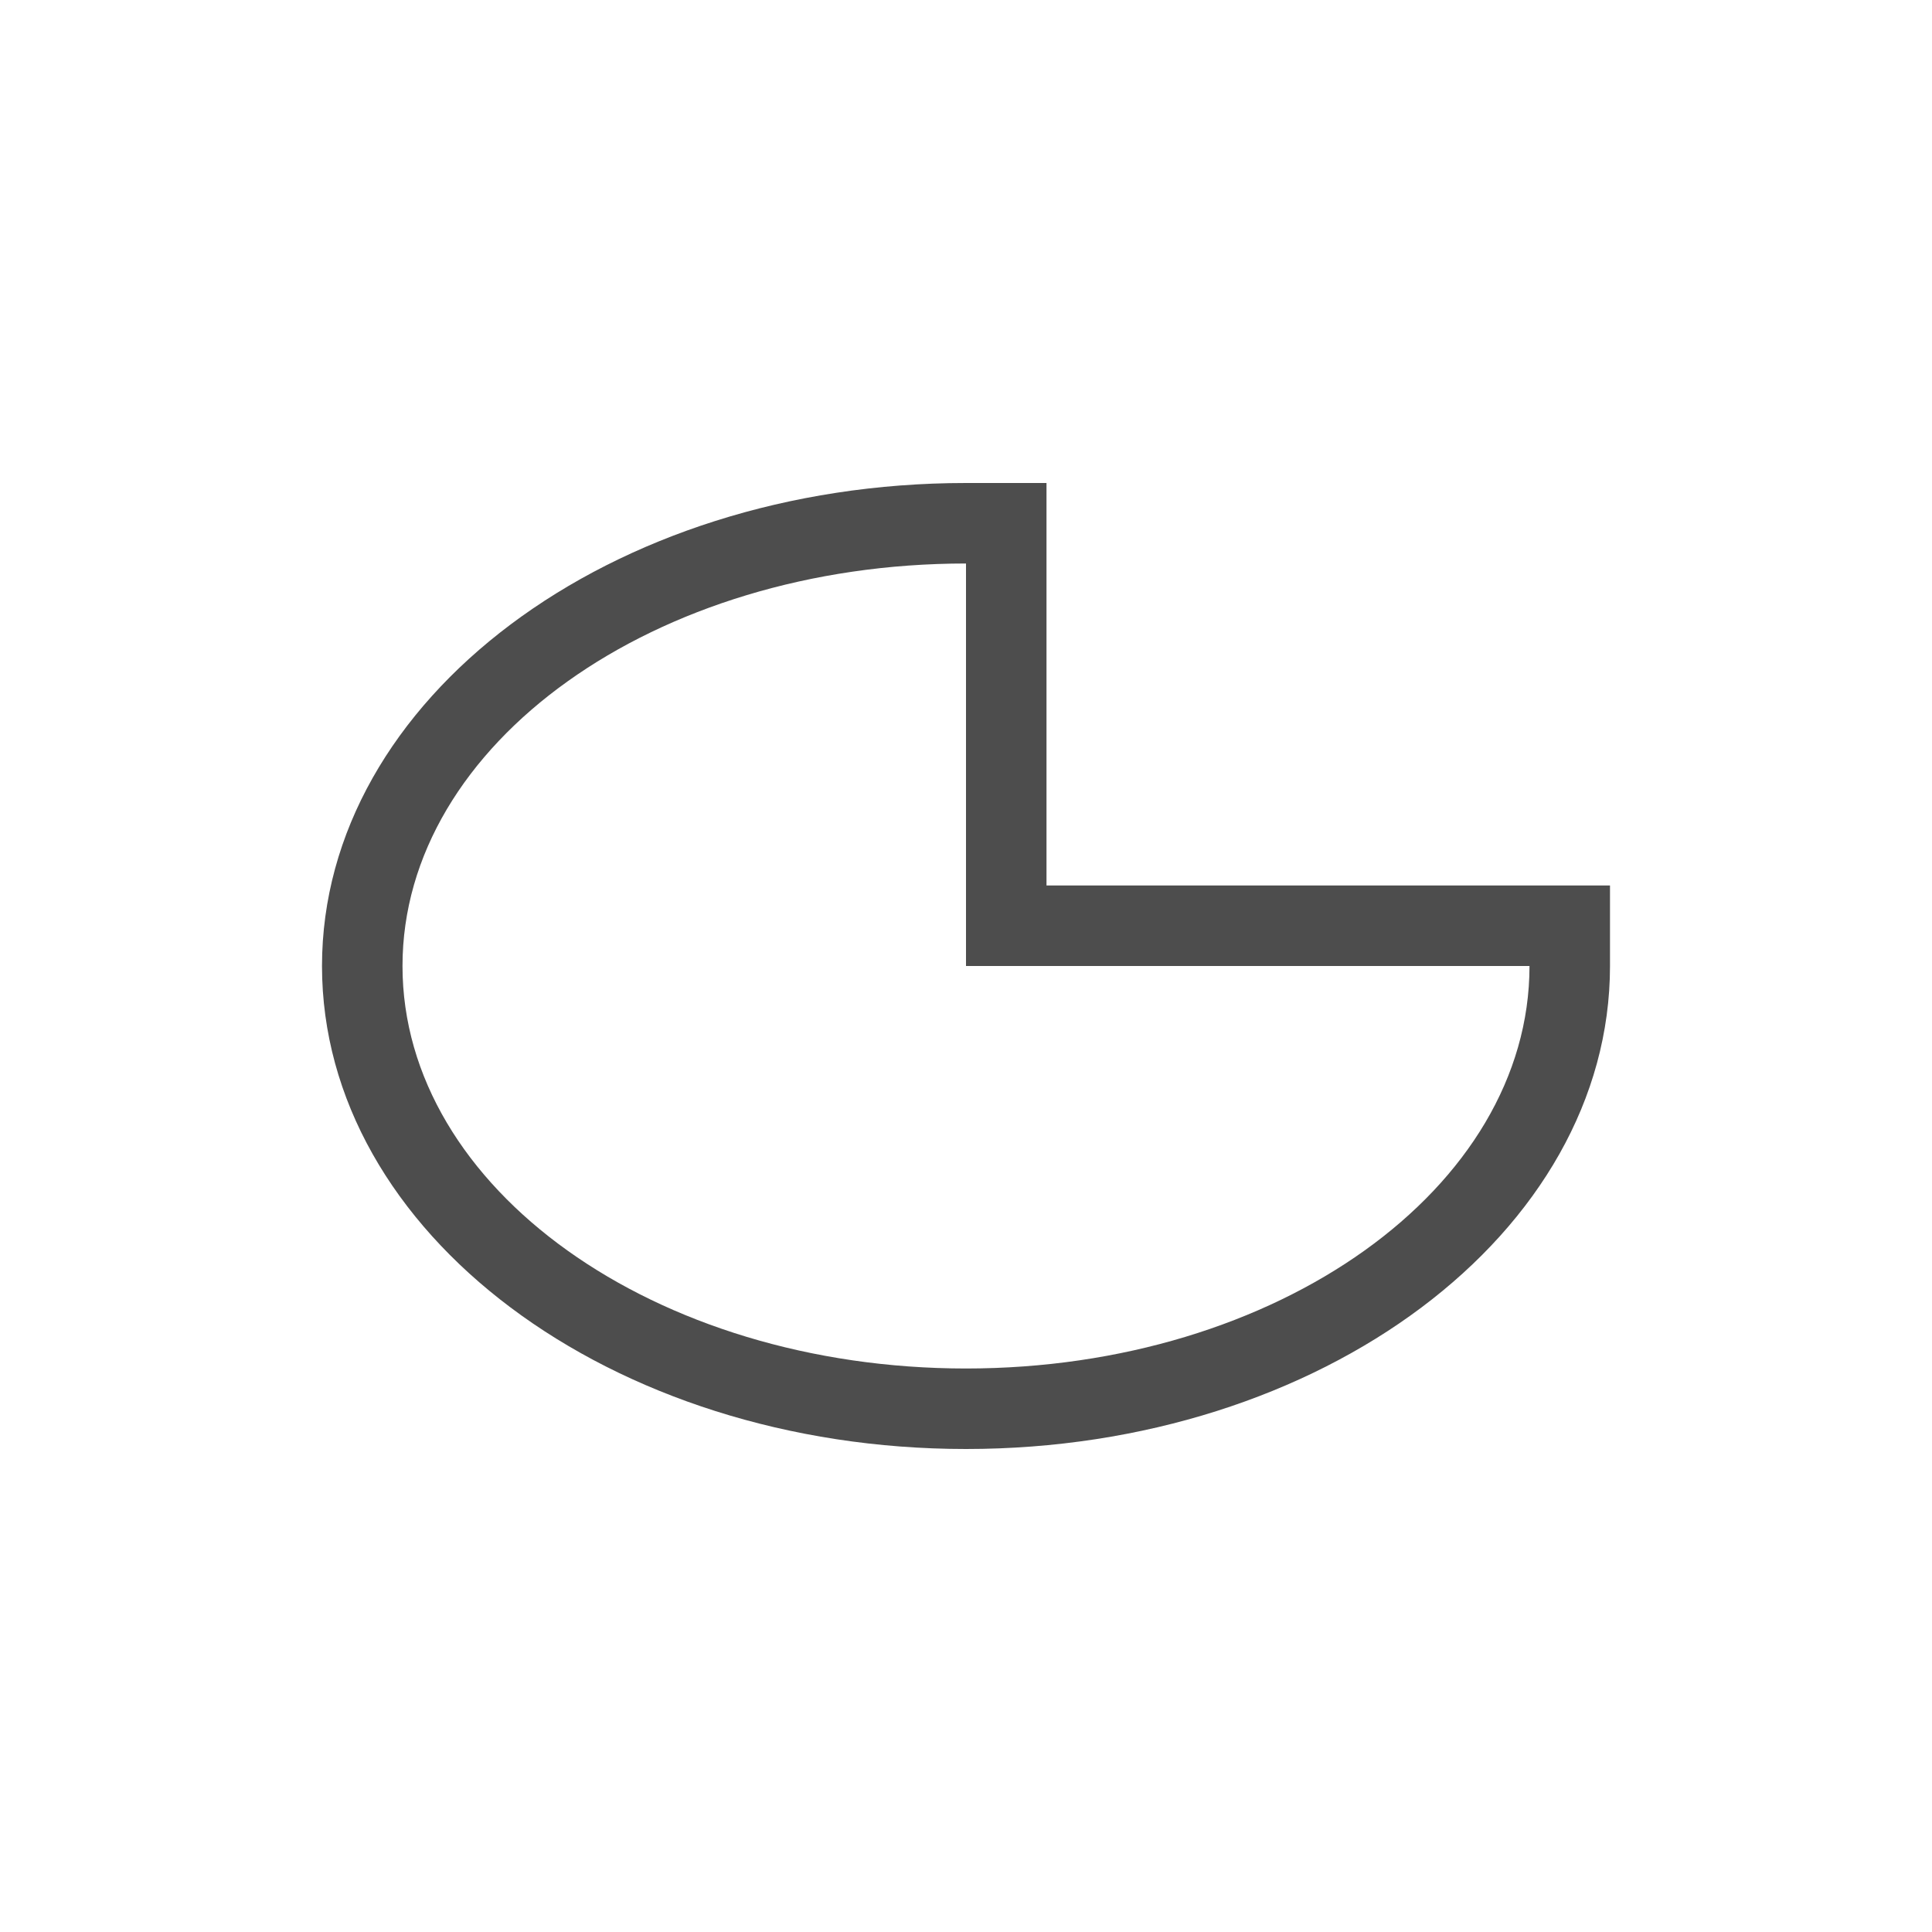
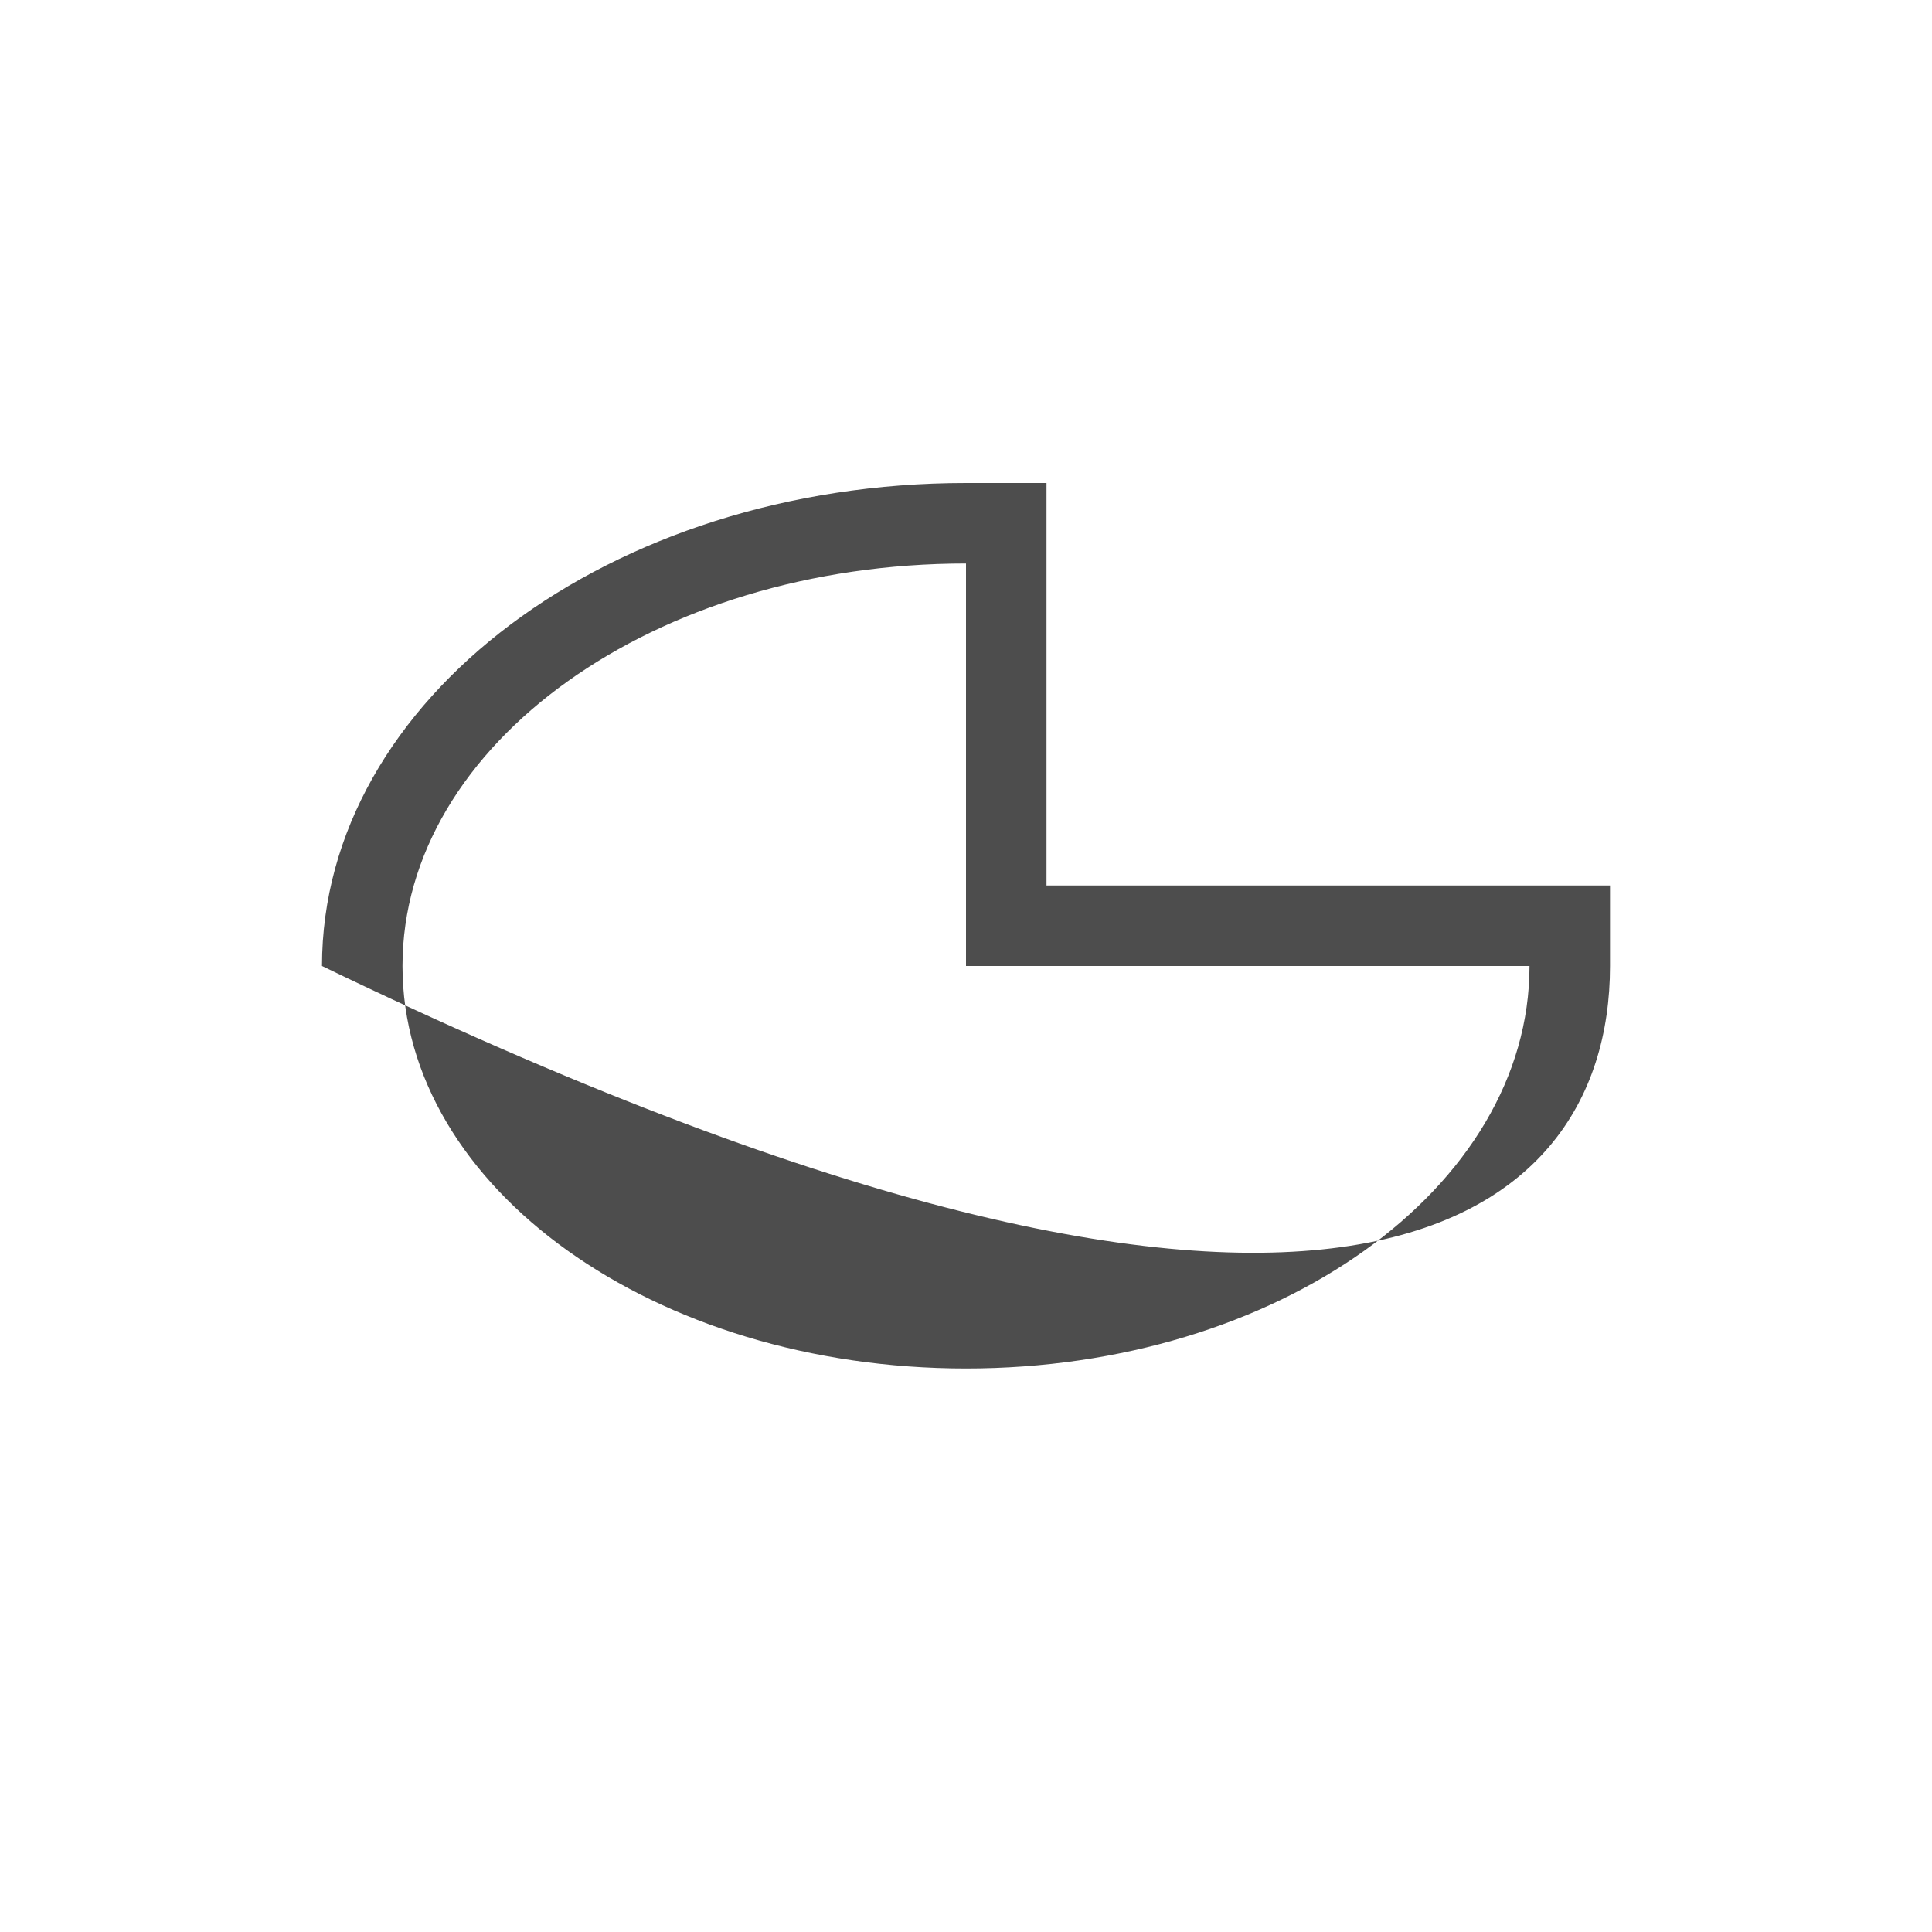
<svg xmlns="http://www.w3.org/2000/svg" viewBox="0 0 24 24">
-   <path style="fill:#4d4d4d" d="M 12 6 C 7.582 6 4 8.686 4 12 C 4 15.314 7.582 18 12 18 C 16.418 18 20 15.314 20 12 L 20 11 L 13 11 L 13 6 L 12 6 z M 12 7 L 12 11 L 12 12 L 13 12 L 19 12 C 19 14.761 15.866 17 12 17 C 8.134 17 5 14.761 5 12 C 5 9.239 8.134 7 12 7 z " />
+   <path style="fill:#4d4d4d" d="M 12 6 C 7.582 6 4 8.686 4 12 C 16.418 18 20 15.314 20 12 L 20 11 L 13 11 L 13 6 L 12 6 z M 12 7 L 12 11 L 12 12 L 13 12 L 19 12 C 19 14.761 15.866 17 12 17 C 8.134 17 5 14.761 5 12 C 5 9.239 8.134 7 12 7 z " />
</svg>